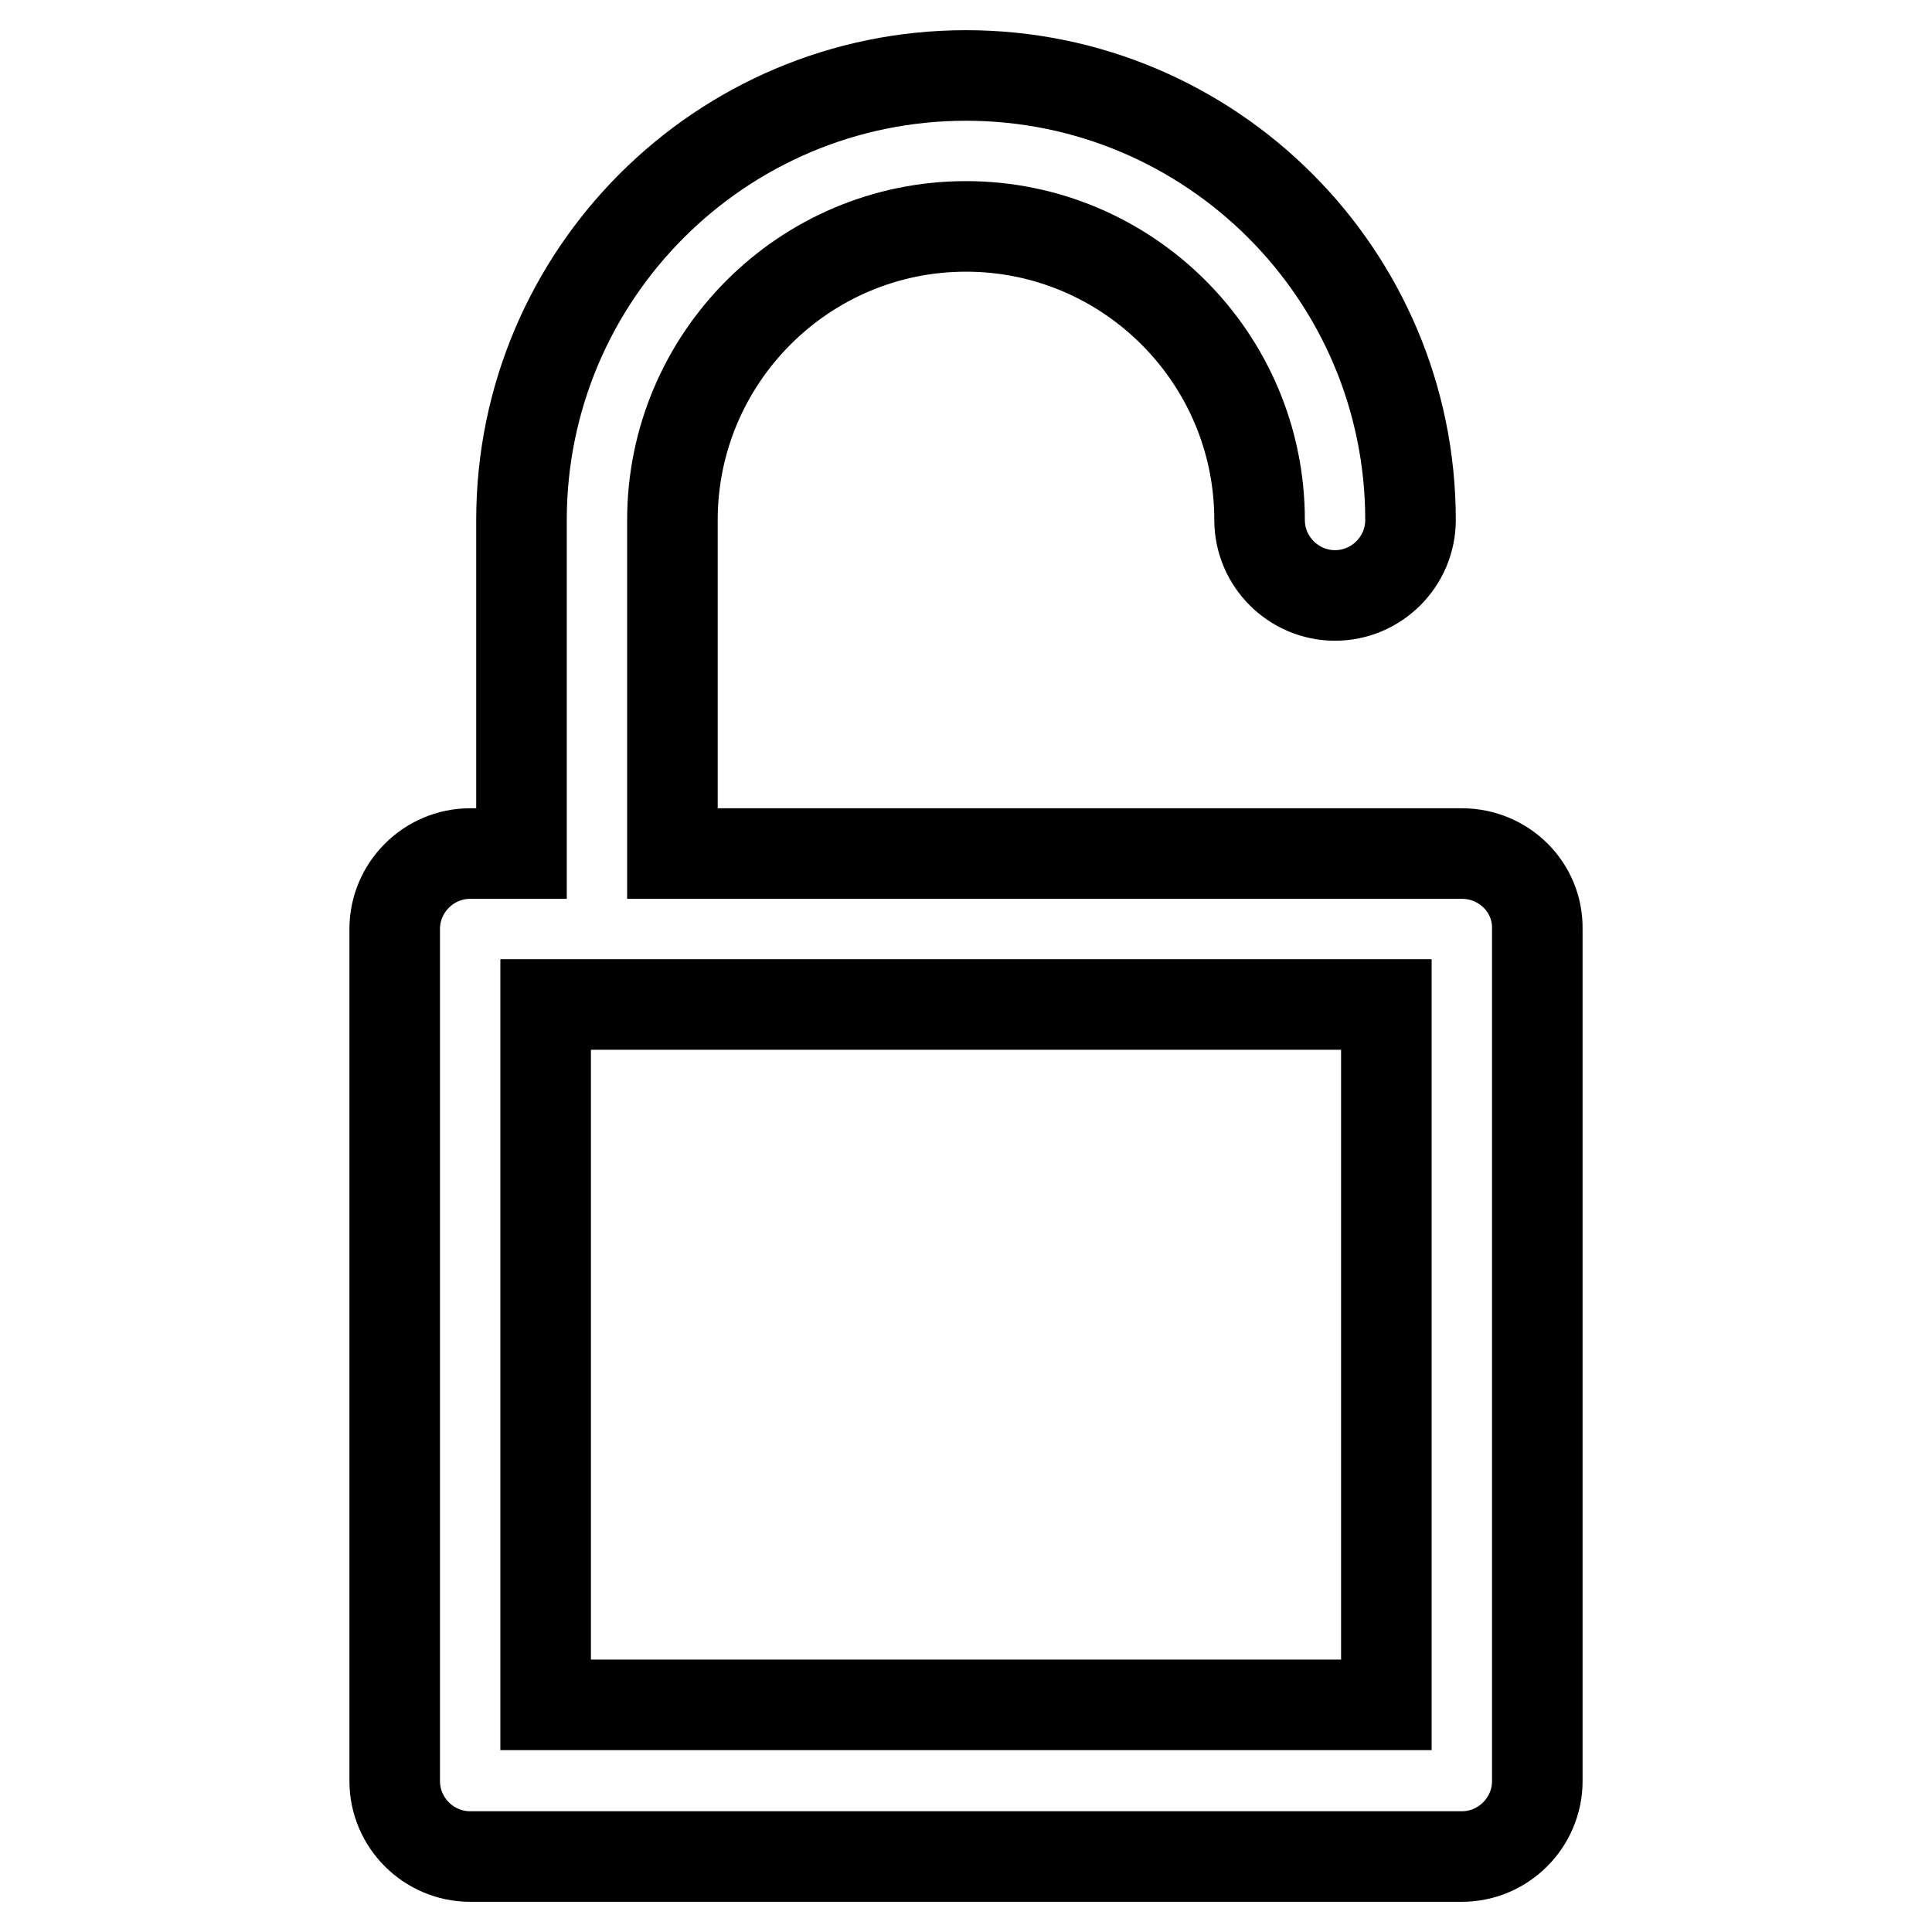
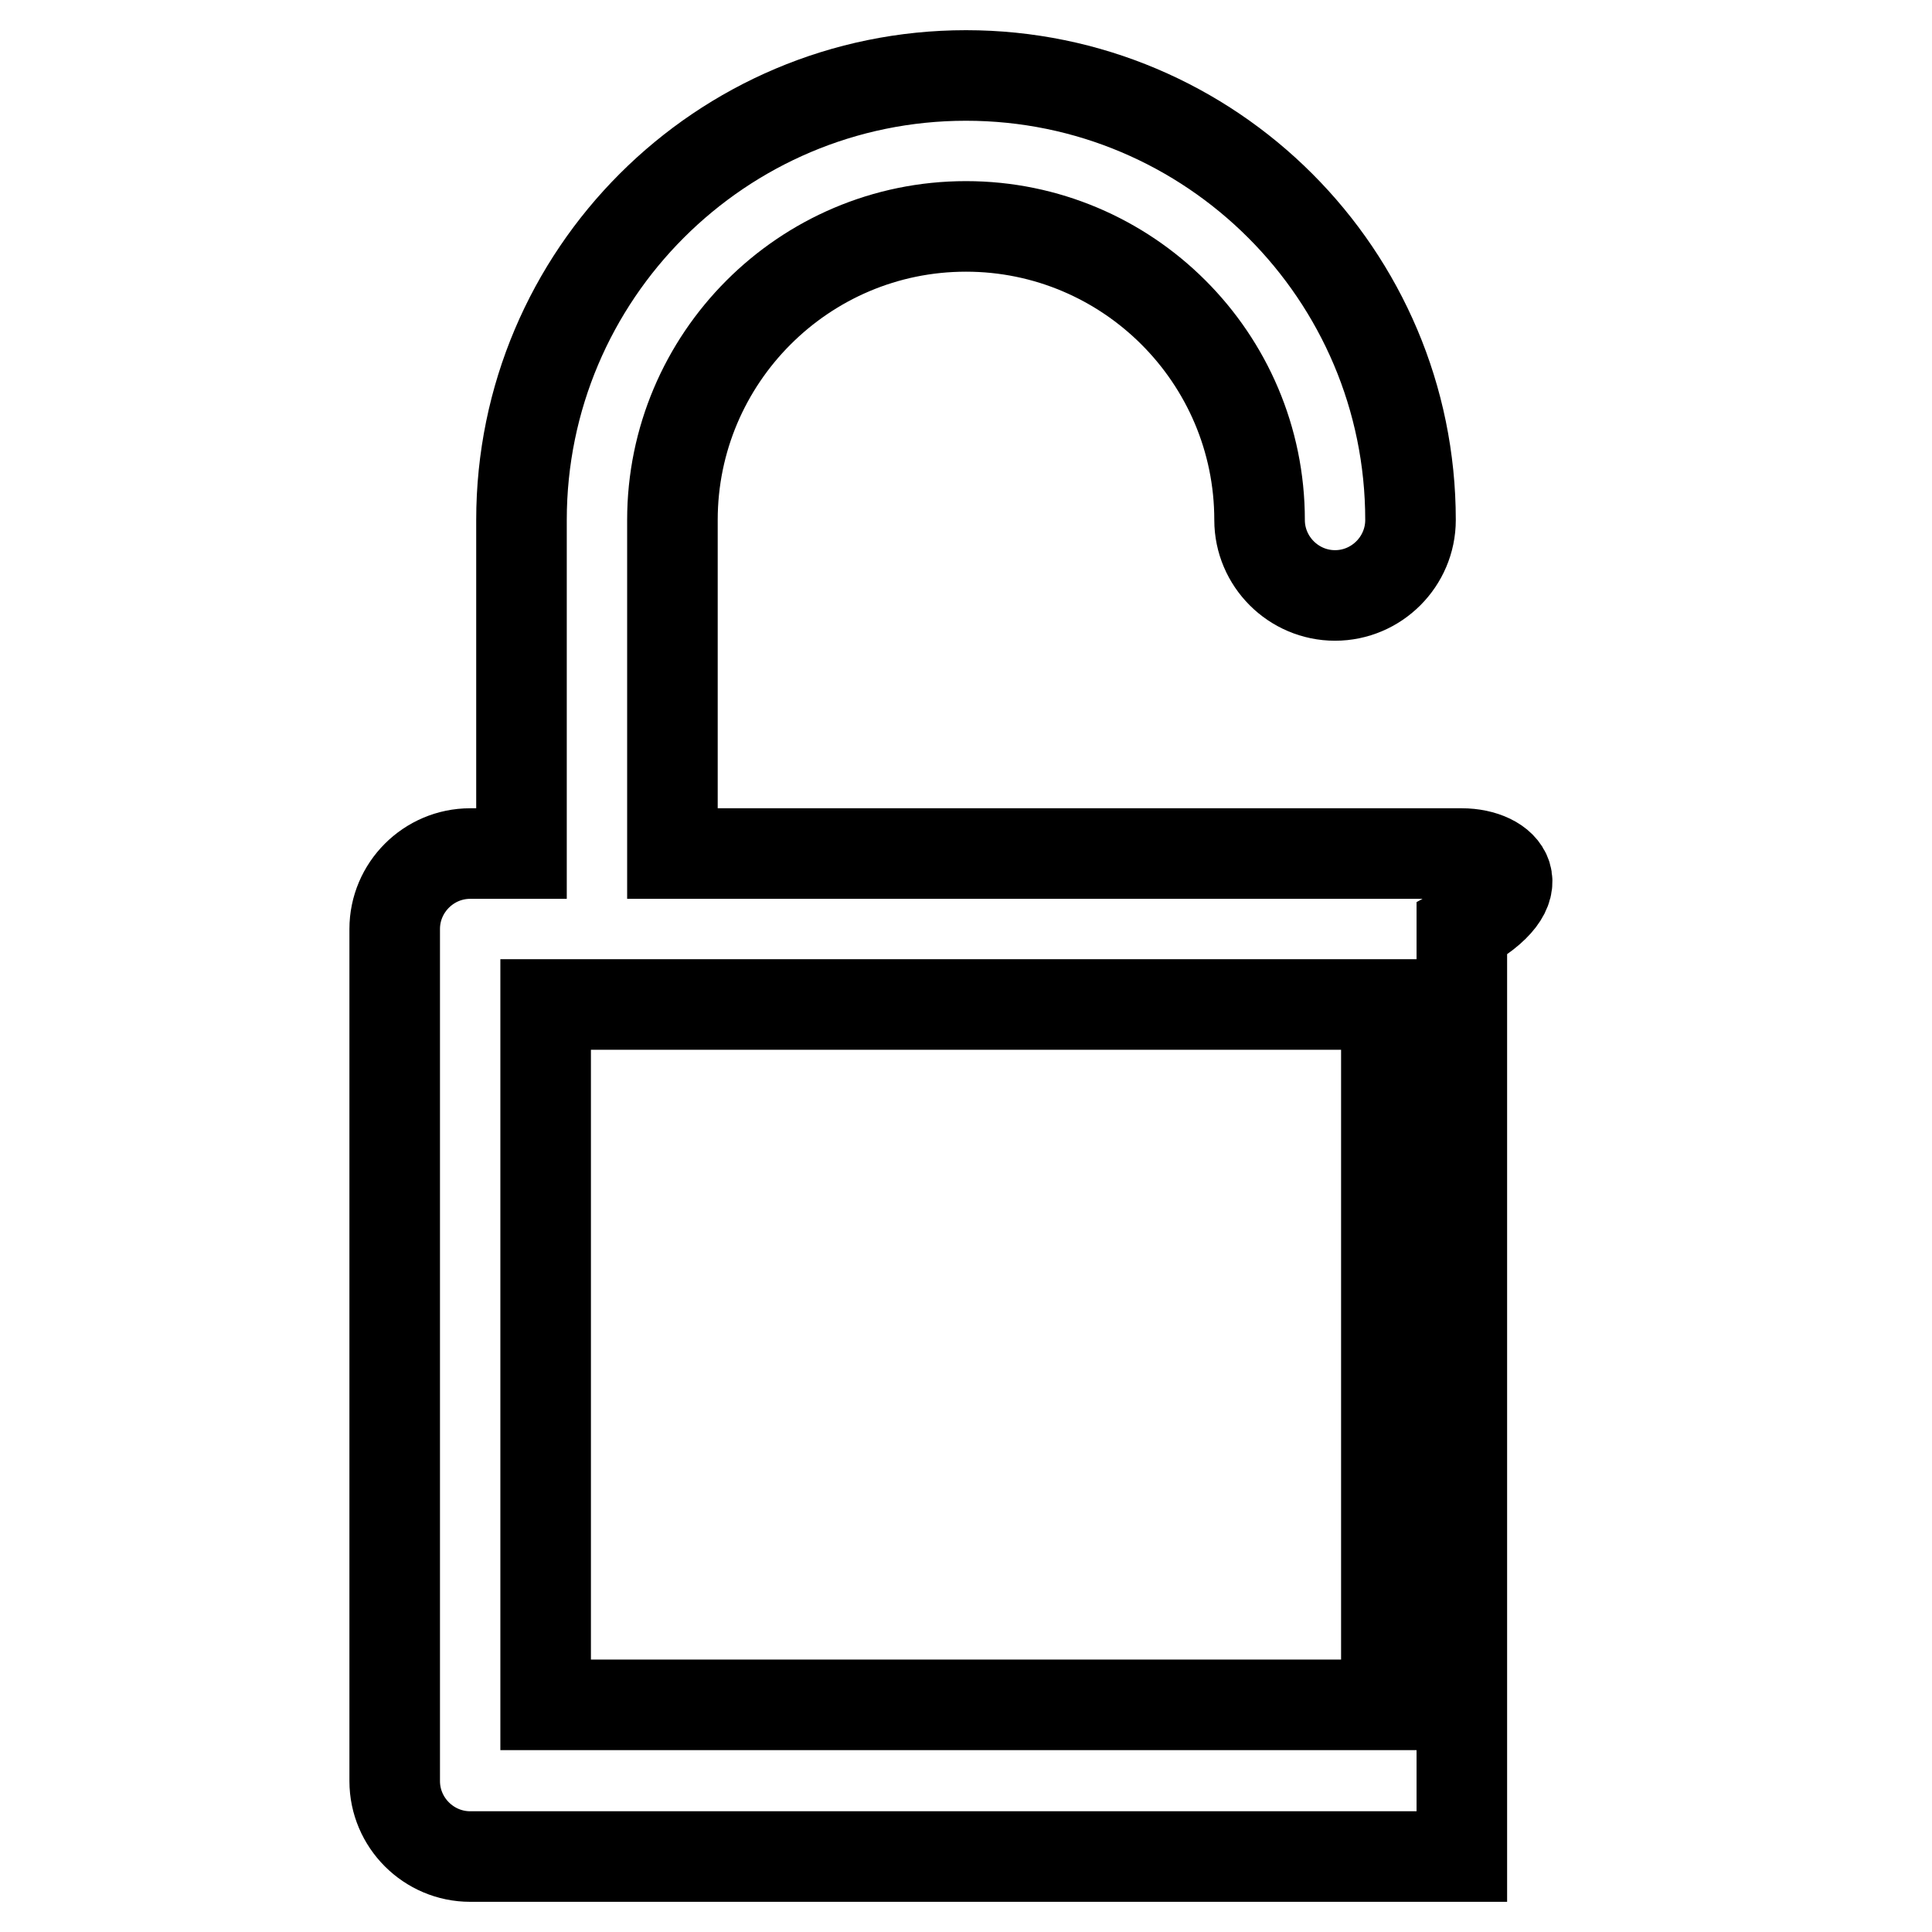
<svg xmlns="http://www.w3.org/2000/svg" version="1.1" x="0px" y="0px" viewBox="0 0 256 256" enable-background="new 0 0 256 256" xml:space="preserve">
  <g>
-     <path stroke-width="12" fill-opacity="0" stroke="#000000" d="M193.7,113.1H89.1V68.9c0-21.4,17.4-38.9,38.9-38.9c21.4,0,38.9,17.4,38.9,38.9c0,5.5,4.5,10,10,10 c5.5,0,10-4.5,10-10c0-32.5-26.4-58.9-58.9-58.9c-32.5,0-58.9,26.4-58.9,58.9v44.2h-6.8c-5.5,0-10,4.5-10,10l0,0V236 c0,5.5,4.5,10,10,10l0,0h131.4c5.5,0,10-4.5,10-10l0,0V123.1C203.8,117.6,199.3,113.1,193.7,113.1L193.7,113.1z M183.7,225.9H72.3 v-92.8h111.4V225.9z" />
+     <path stroke-width="12" fill-opacity="0" stroke="#000000" d="M193.7,113.1H89.1V68.9c0-21.4,17.4-38.9,38.9-38.9c21.4,0,38.9,17.4,38.9,38.9c0,5.5,4.5,10,10,10 c5.5,0,10-4.5,10-10c0-32.5-26.4-58.9-58.9-58.9c-32.5,0-58.9,26.4-58.9,58.9v44.2h-6.8c-5.5,0-10,4.5-10,10l0,0V236 c0,5.5,4.5,10,10,10l0,0h131.4l0,0V123.1C203.8,117.6,199.3,113.1,193.7,113.1L193.7,113.1z M183.7,225.9H72.3 v-92.8h111.4V225.9z" />
  </g>
</svg>